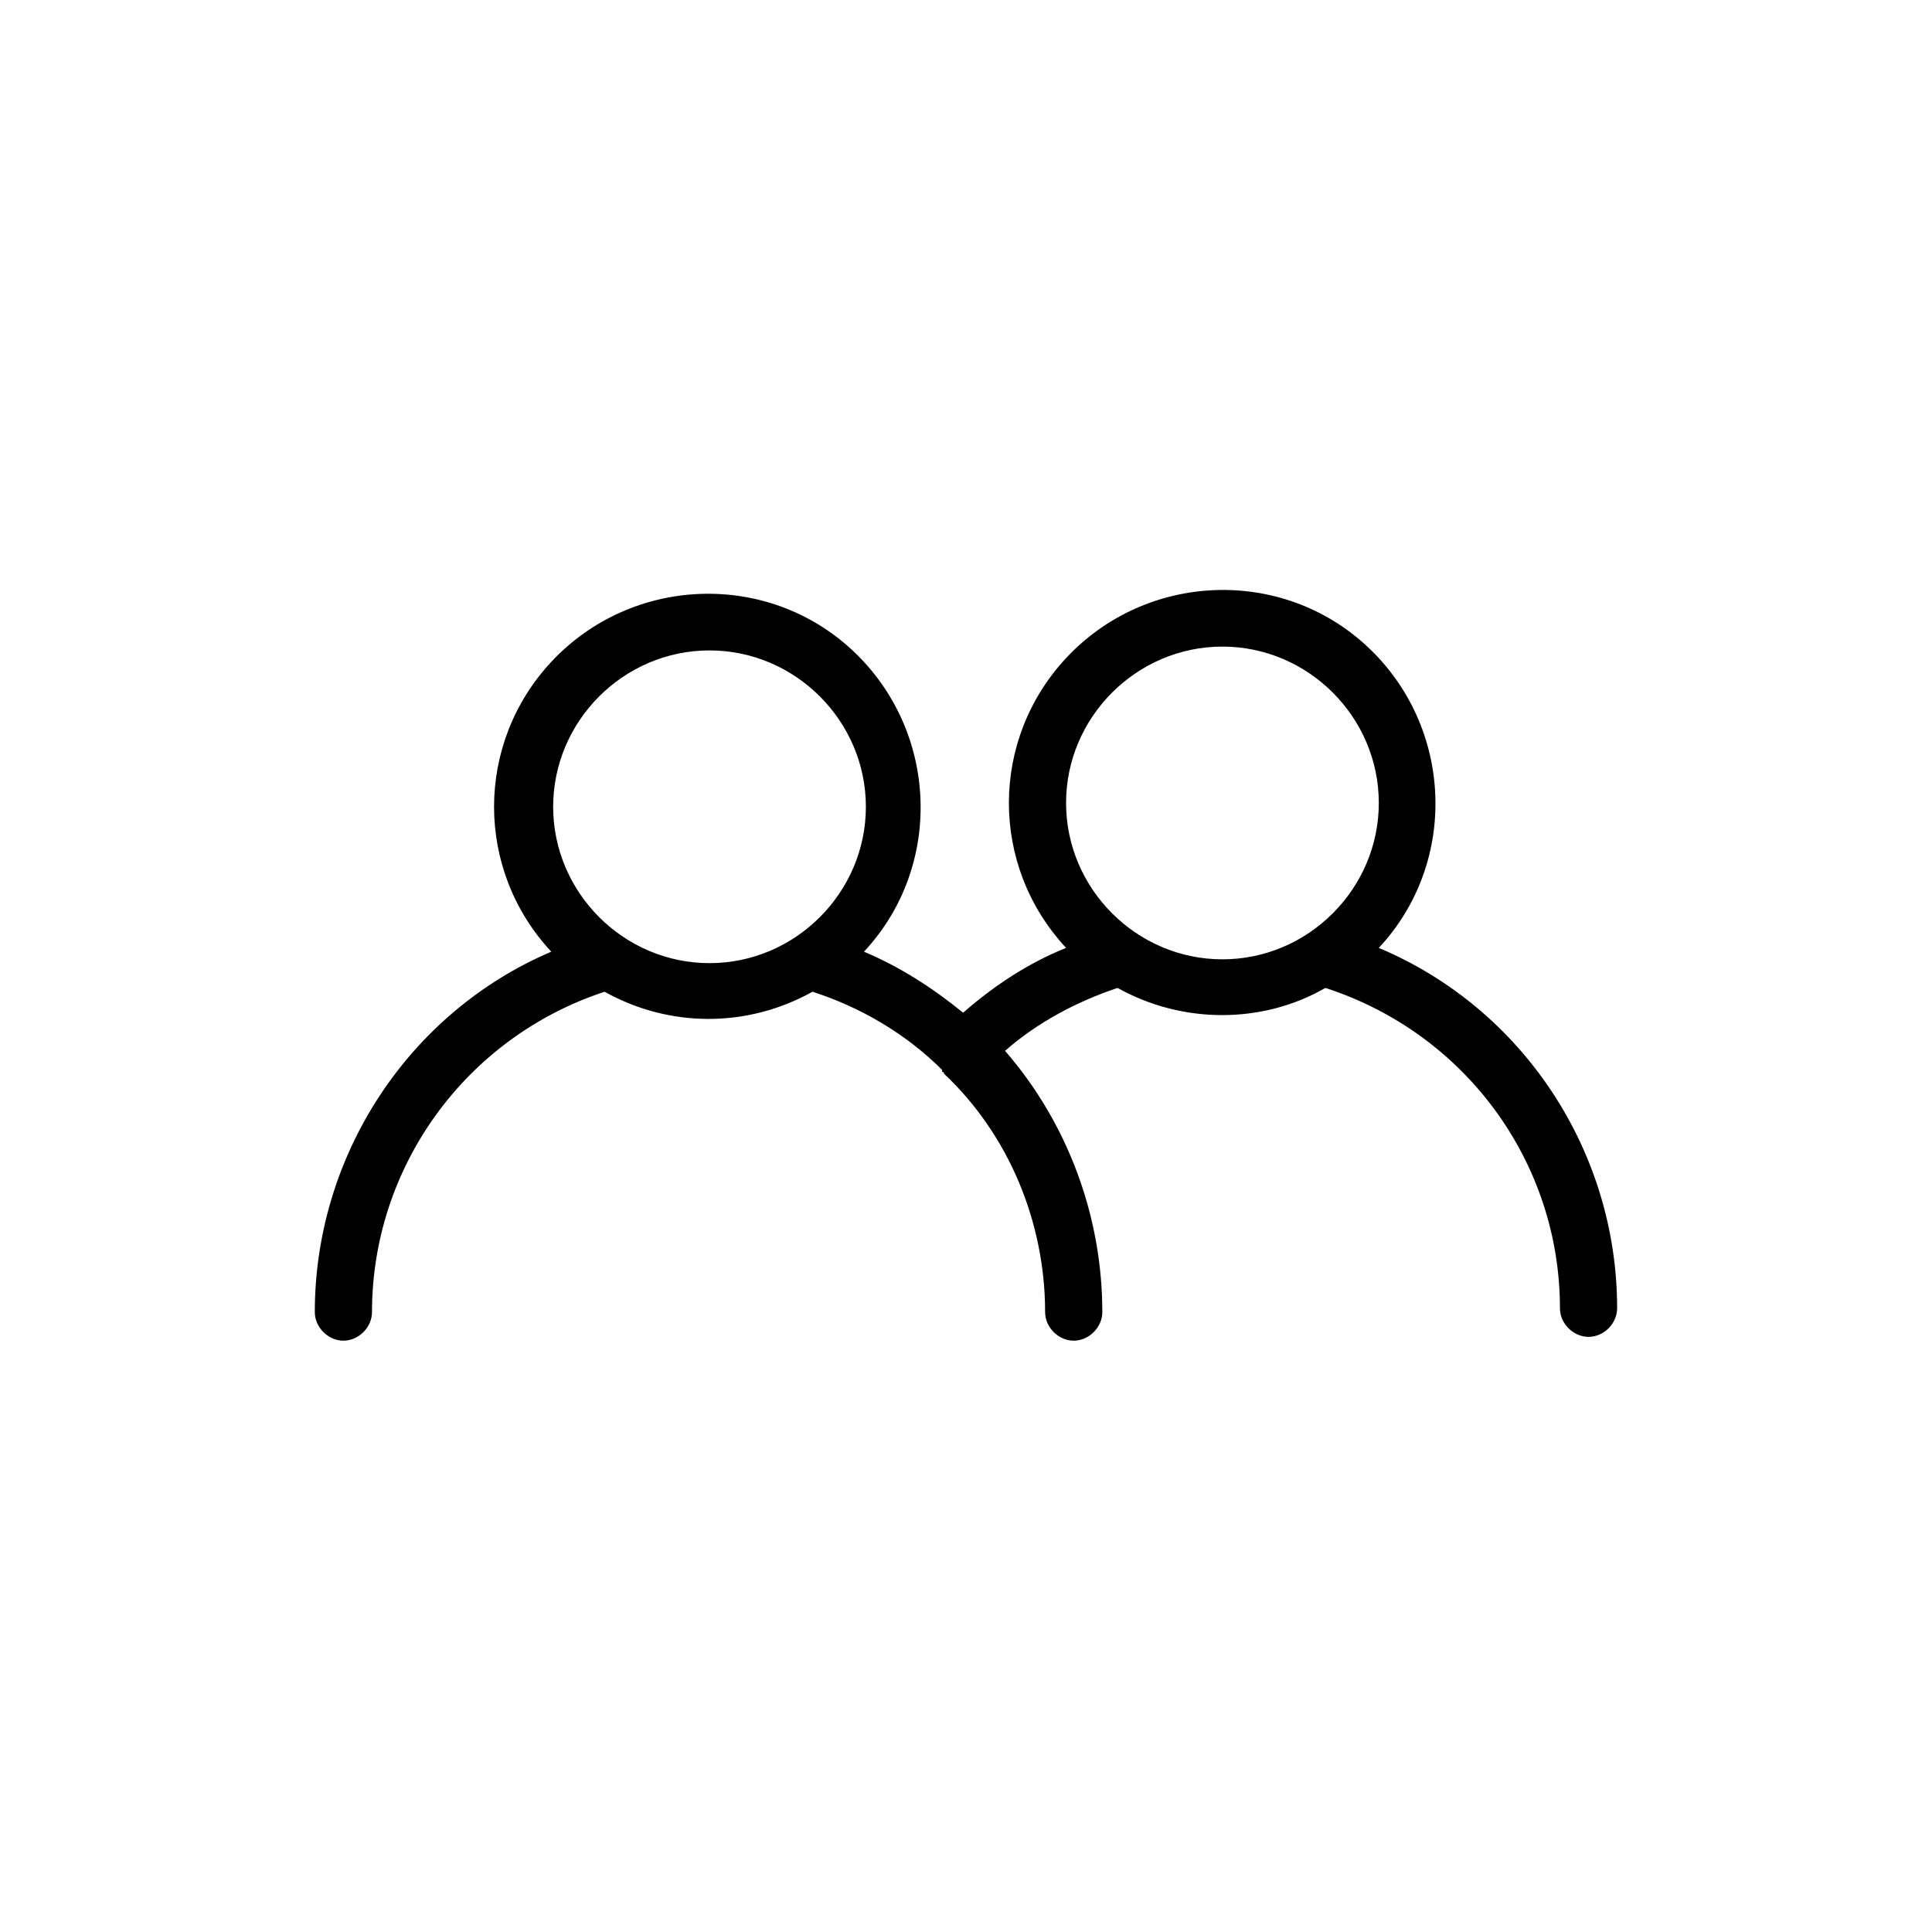
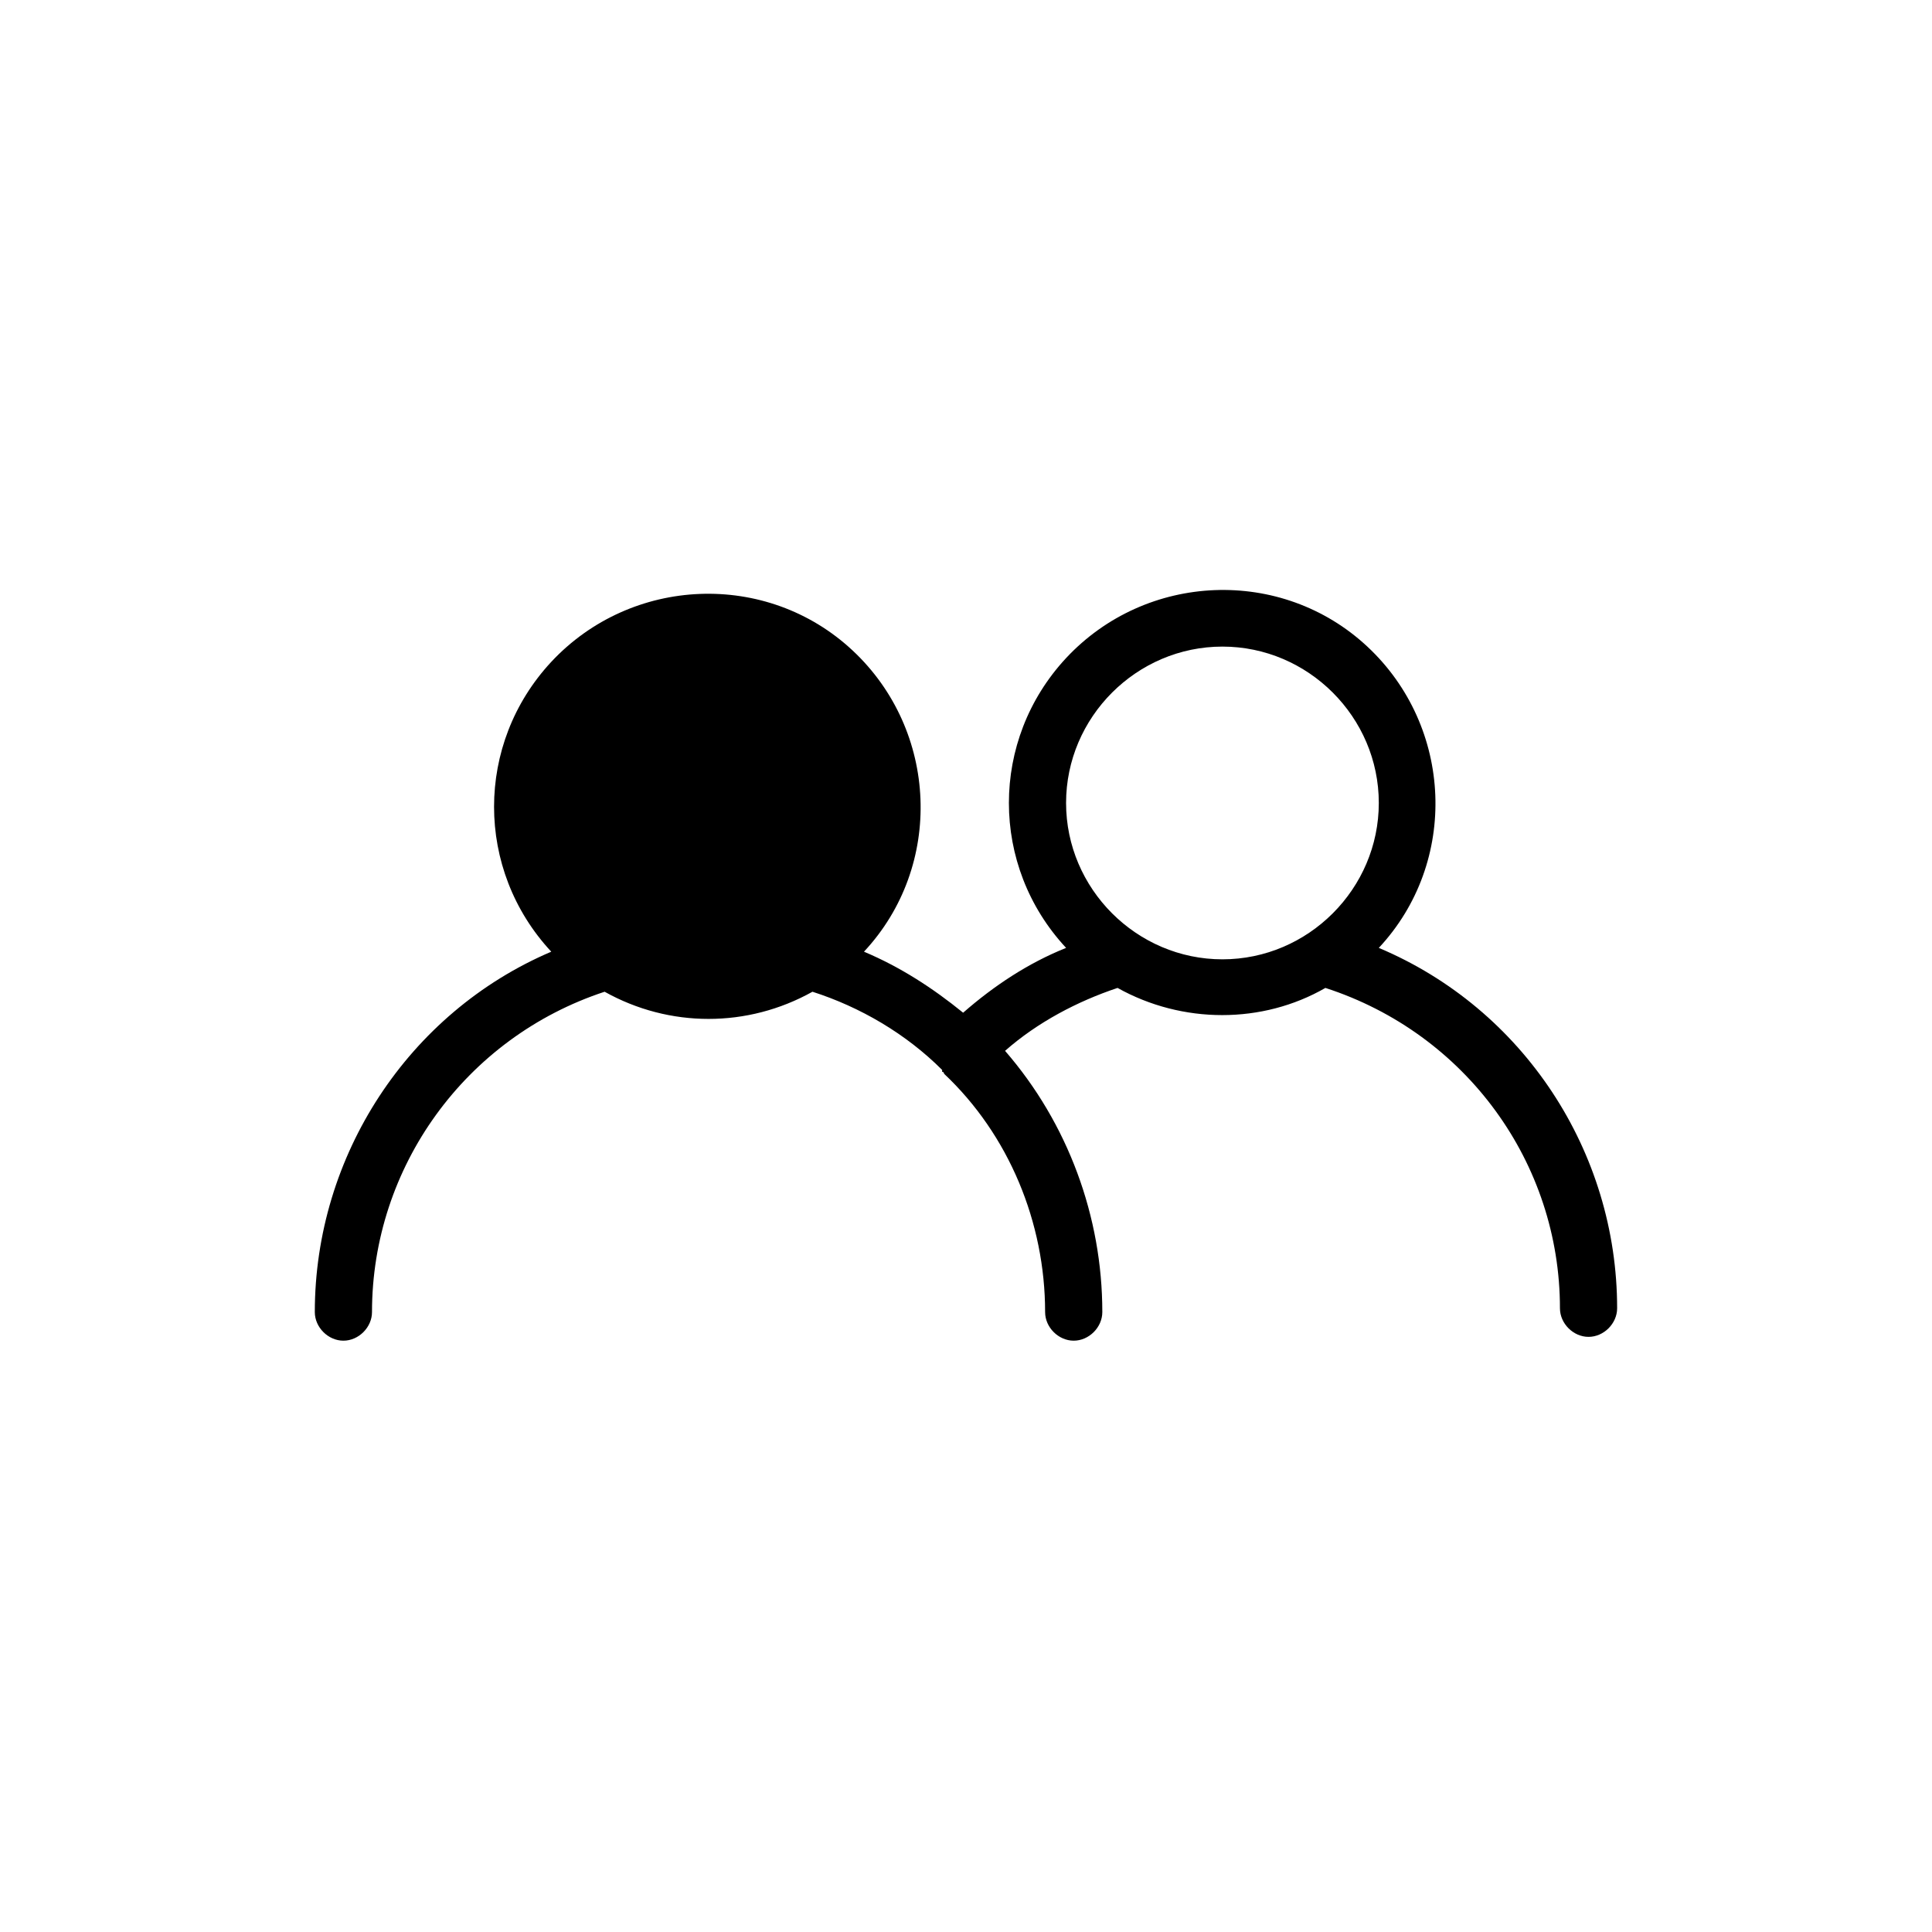
<svg xmlns="http://www.w3.org/2000/svg" fill="#000000" width="800px" height="800px" version="1.1" viewBox="144 144 512 512">
-   <path d="m509.4 395.2c21.223-22.738 19.707-58.617-3.031-79.84-22.738-21.223-58.617-19.707-79.84 3.031-20.215 21.73-20.215 55.082 0 76.809-10.105 4.043-19.203 10.105-27.289 17.18-8.086-6.57-16.676-12.129-26.277-16.172 21.223-22.738 19.707-58.617-3.031-79.84-22.738-21.223-58.617-19.707-79.84 3.031-20.215 21.73-20.215 55.082 0 76.809-37.902 16.172-62.664 54.07-62.664 95.508 0 4.043 3.539 7.578 7.578 7.578 4.043 0 7.578-3.539 7.578-7.578 0-38.406 24.762-72.766 61.648-84.895 17.18 9.602 37.898 9.602 55.082 0 12.633 4.043 24.762 11.117 34.363 20.719v0.504s0.504 0 0.504 0.504c17.184 16.172 26.785 39.418 26.785 63.168 0 4.043 3.539 7.578 7.578 7.578 4.047 0.004 7.582-3.535 7.582-7.578 0-25.266-9.098-50.027-25.773-69.23 8.59-7.578 19.203-13.137 29.812-16.676 17.18 9.602 38.406 9.602 55.082 0 37.395 12.129 62.156 46.492 62.156 84.895 0 4.043 3.539 7.578 7.578 7.578 4.043 0 7.578-3.539 7.578-7.578 0.004-41.434-24.758-79.336-63.16-95.504zm-218.81-37.395c0-22.738 18.695-41.438 41.438-41.438 22.738 0 41.438 18.695 41.438 41.438 0 22.738-18.695 41.438-41.438 41.438-22.738 0-41.438-18.699-41.438-41.438zm135.93-1.012c0-22.738 18.695-41.438 41.438-41.438 22.738 0 41.438 18.695 41.438 41.438 0 22.738-18.695 41.438-41.438 41.438-22.738 0-41.438-18.699-41.438-41.438z" />
+   <path d="m509.4 395.2c21.223-22.738 19.707-58.617-3.031-79.84-22.738-21.223-58.617-19.707-79.84 3.031-20.215 21.73-20.215 55.082 0 76.809-10.105 4.043-19.203 10.105-27.289 17.18-8.086-6.57-16.676-12.129-26.277-16.172 21.223-22.738 19.707-58.617-3.031-79.84-22.738-21.223-58.617-19.707-79.84 3.031-20.215 21.73-20.215 55.082 0 76.809-37.902 16.172-62.664 54.07-62.664 95.508 0 4.043 3.539 7.578 7.578 7.578 4.043 0 7.578-3.539 7.578-7.578 0-38.406 24.762-72.766 61.648-84.895 17.18 9.602 37.898 9.602 55.082 0 12.633 4.043 24.762 11.117 34.363 20.719v0.504s0.504 0 0.504 0.504c17.184 16.172 26.785 39.418 26.785 63.168 0 4.043 3.539 7.578 7.578 7.578 4.047 0.004 7.582-3.535 7.582-7.578 0-25.266-9.098-50.027-25.773-69.23 8.59-7.578 19.203-13.137 29.812-16.676 17.18 9.602 38.406 9.602 55.082 0 37.395 12.129 62.156 46.492 62.156 84.895 0 4.043 3.539 7.578 7.578 7.578 4.043 0 7.578-3.539 7.578-7.578 0.004-41.434-24.758-79.336-63.16-95.504zm-218.81-37.395zm135.93-1.012c0-22.738 18.695-41.438 41.438-41.438 22.738 0 41.438 18.695 41.438 41.438 0 22.738-18.695 41.438-41.438 41.438-22.738 0-41.438-18.699-41.438-41.438z" />
</svg>